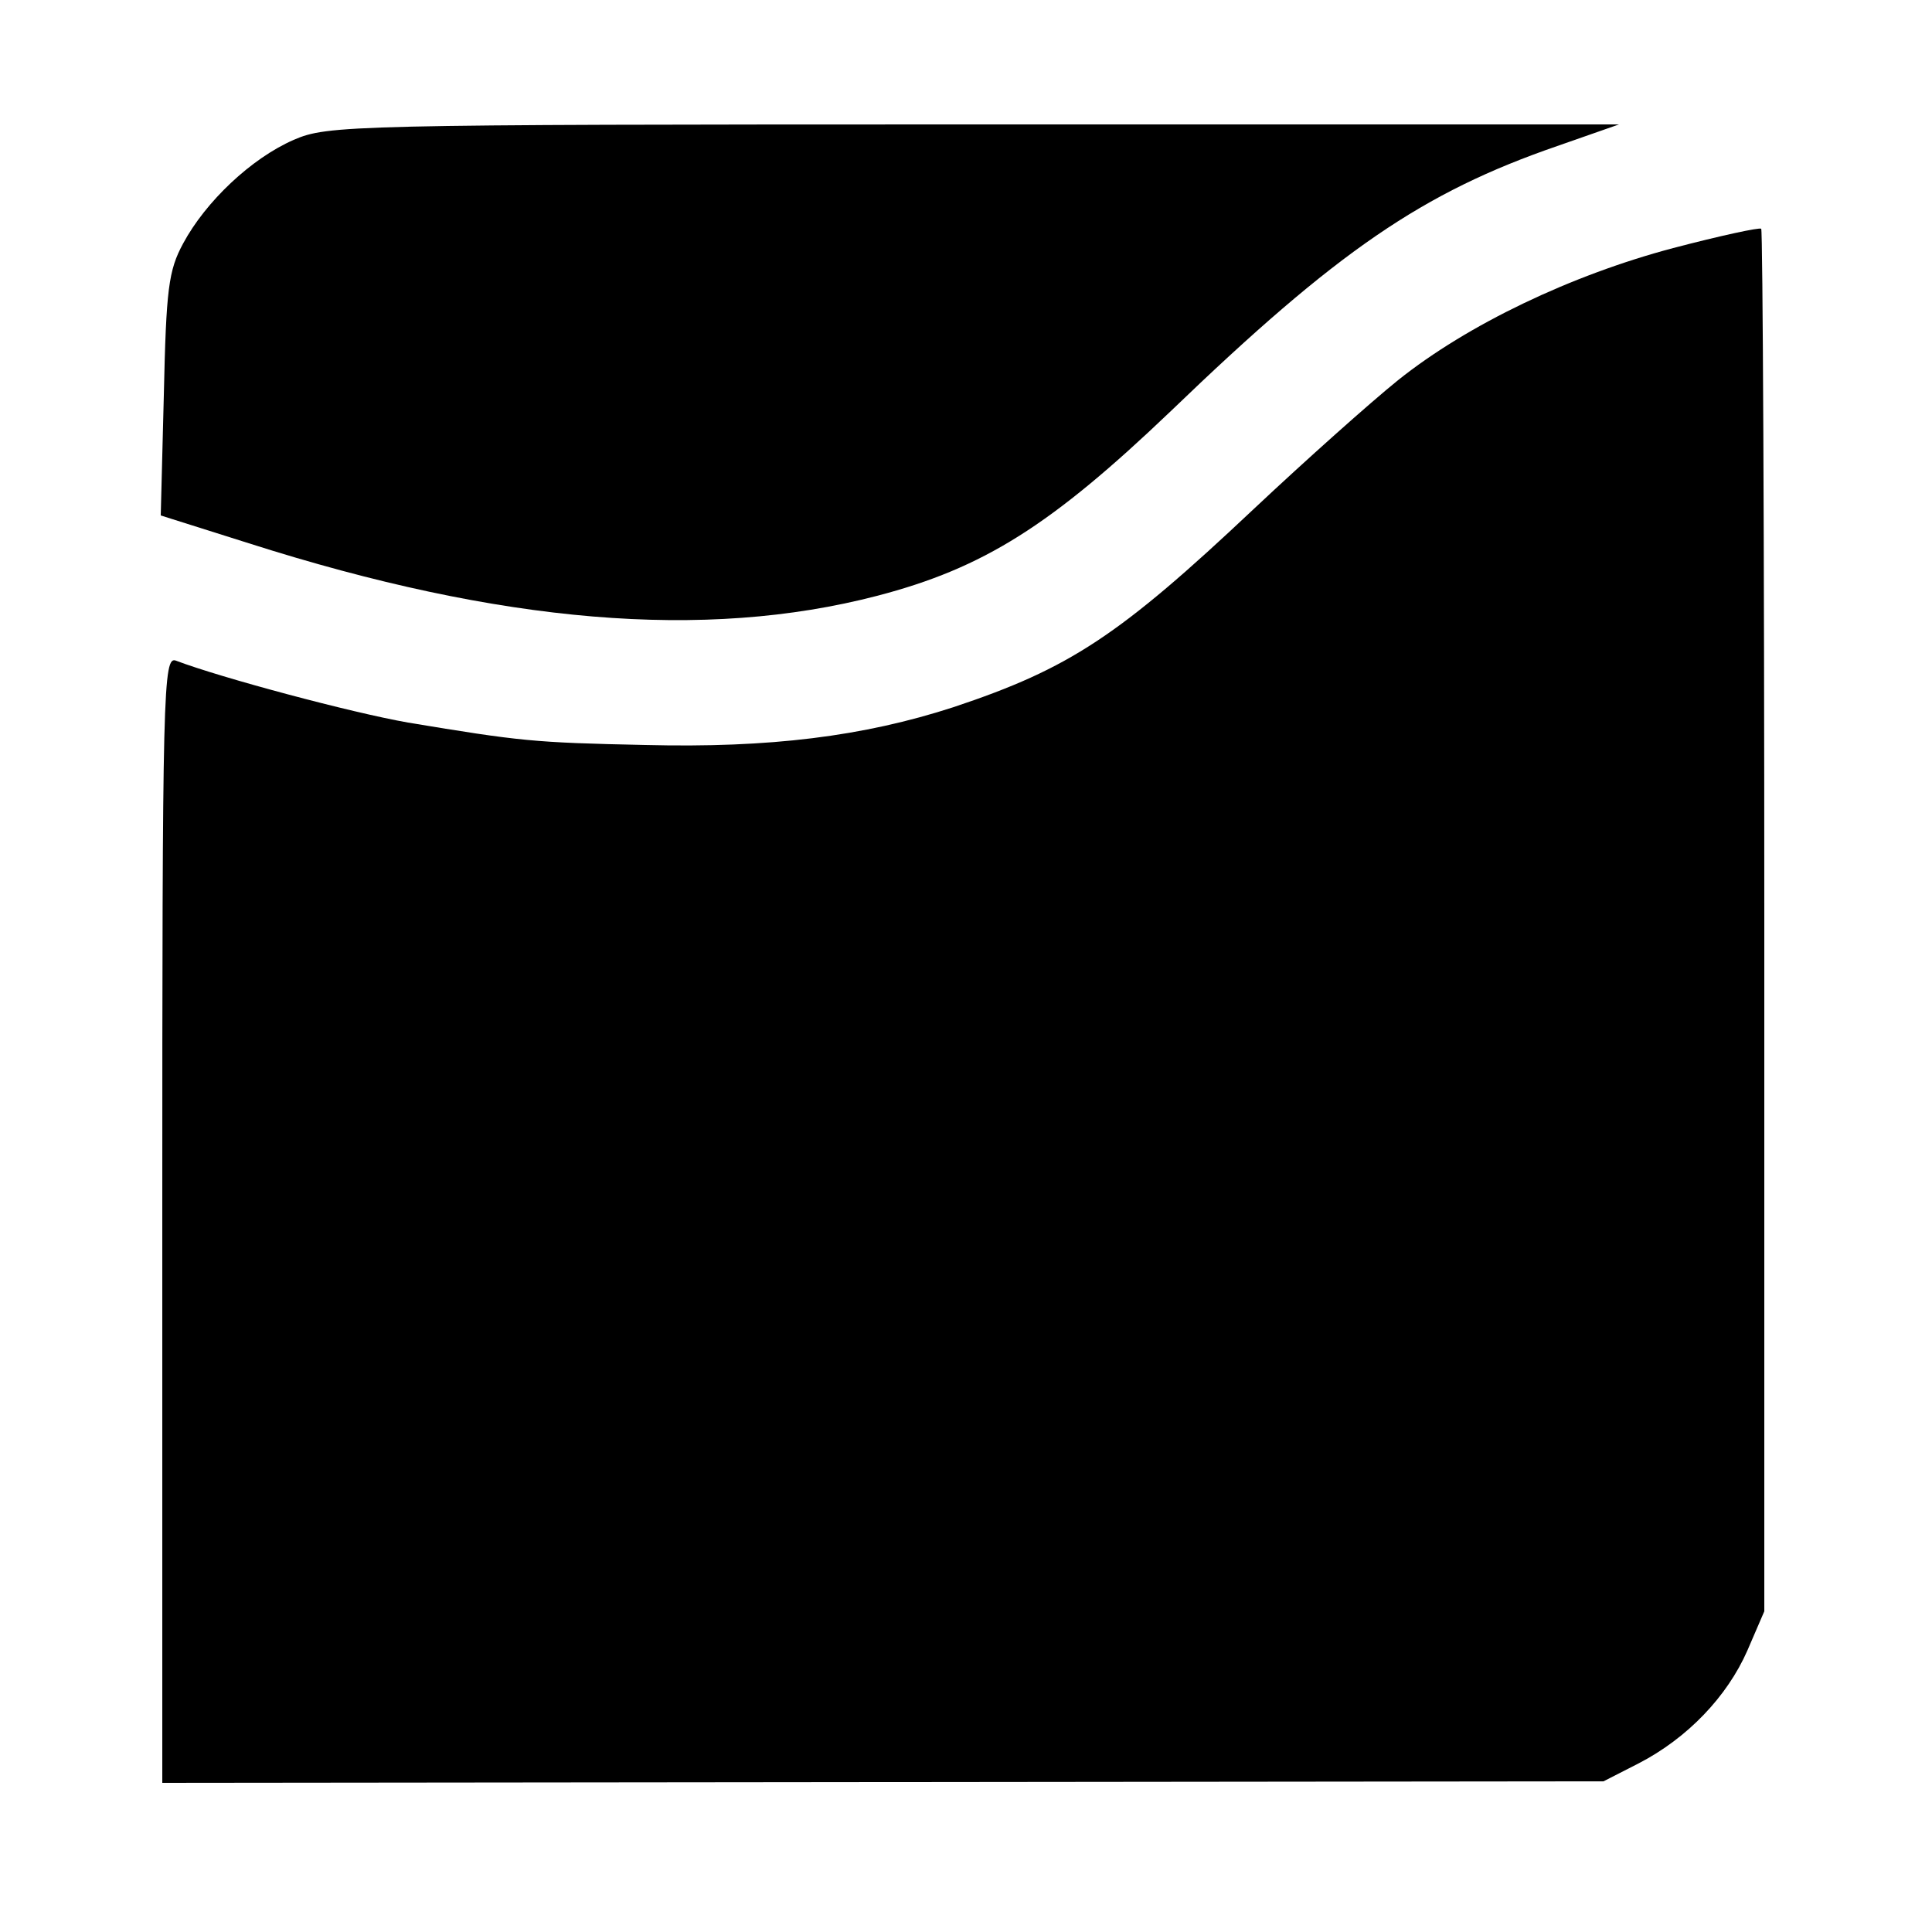
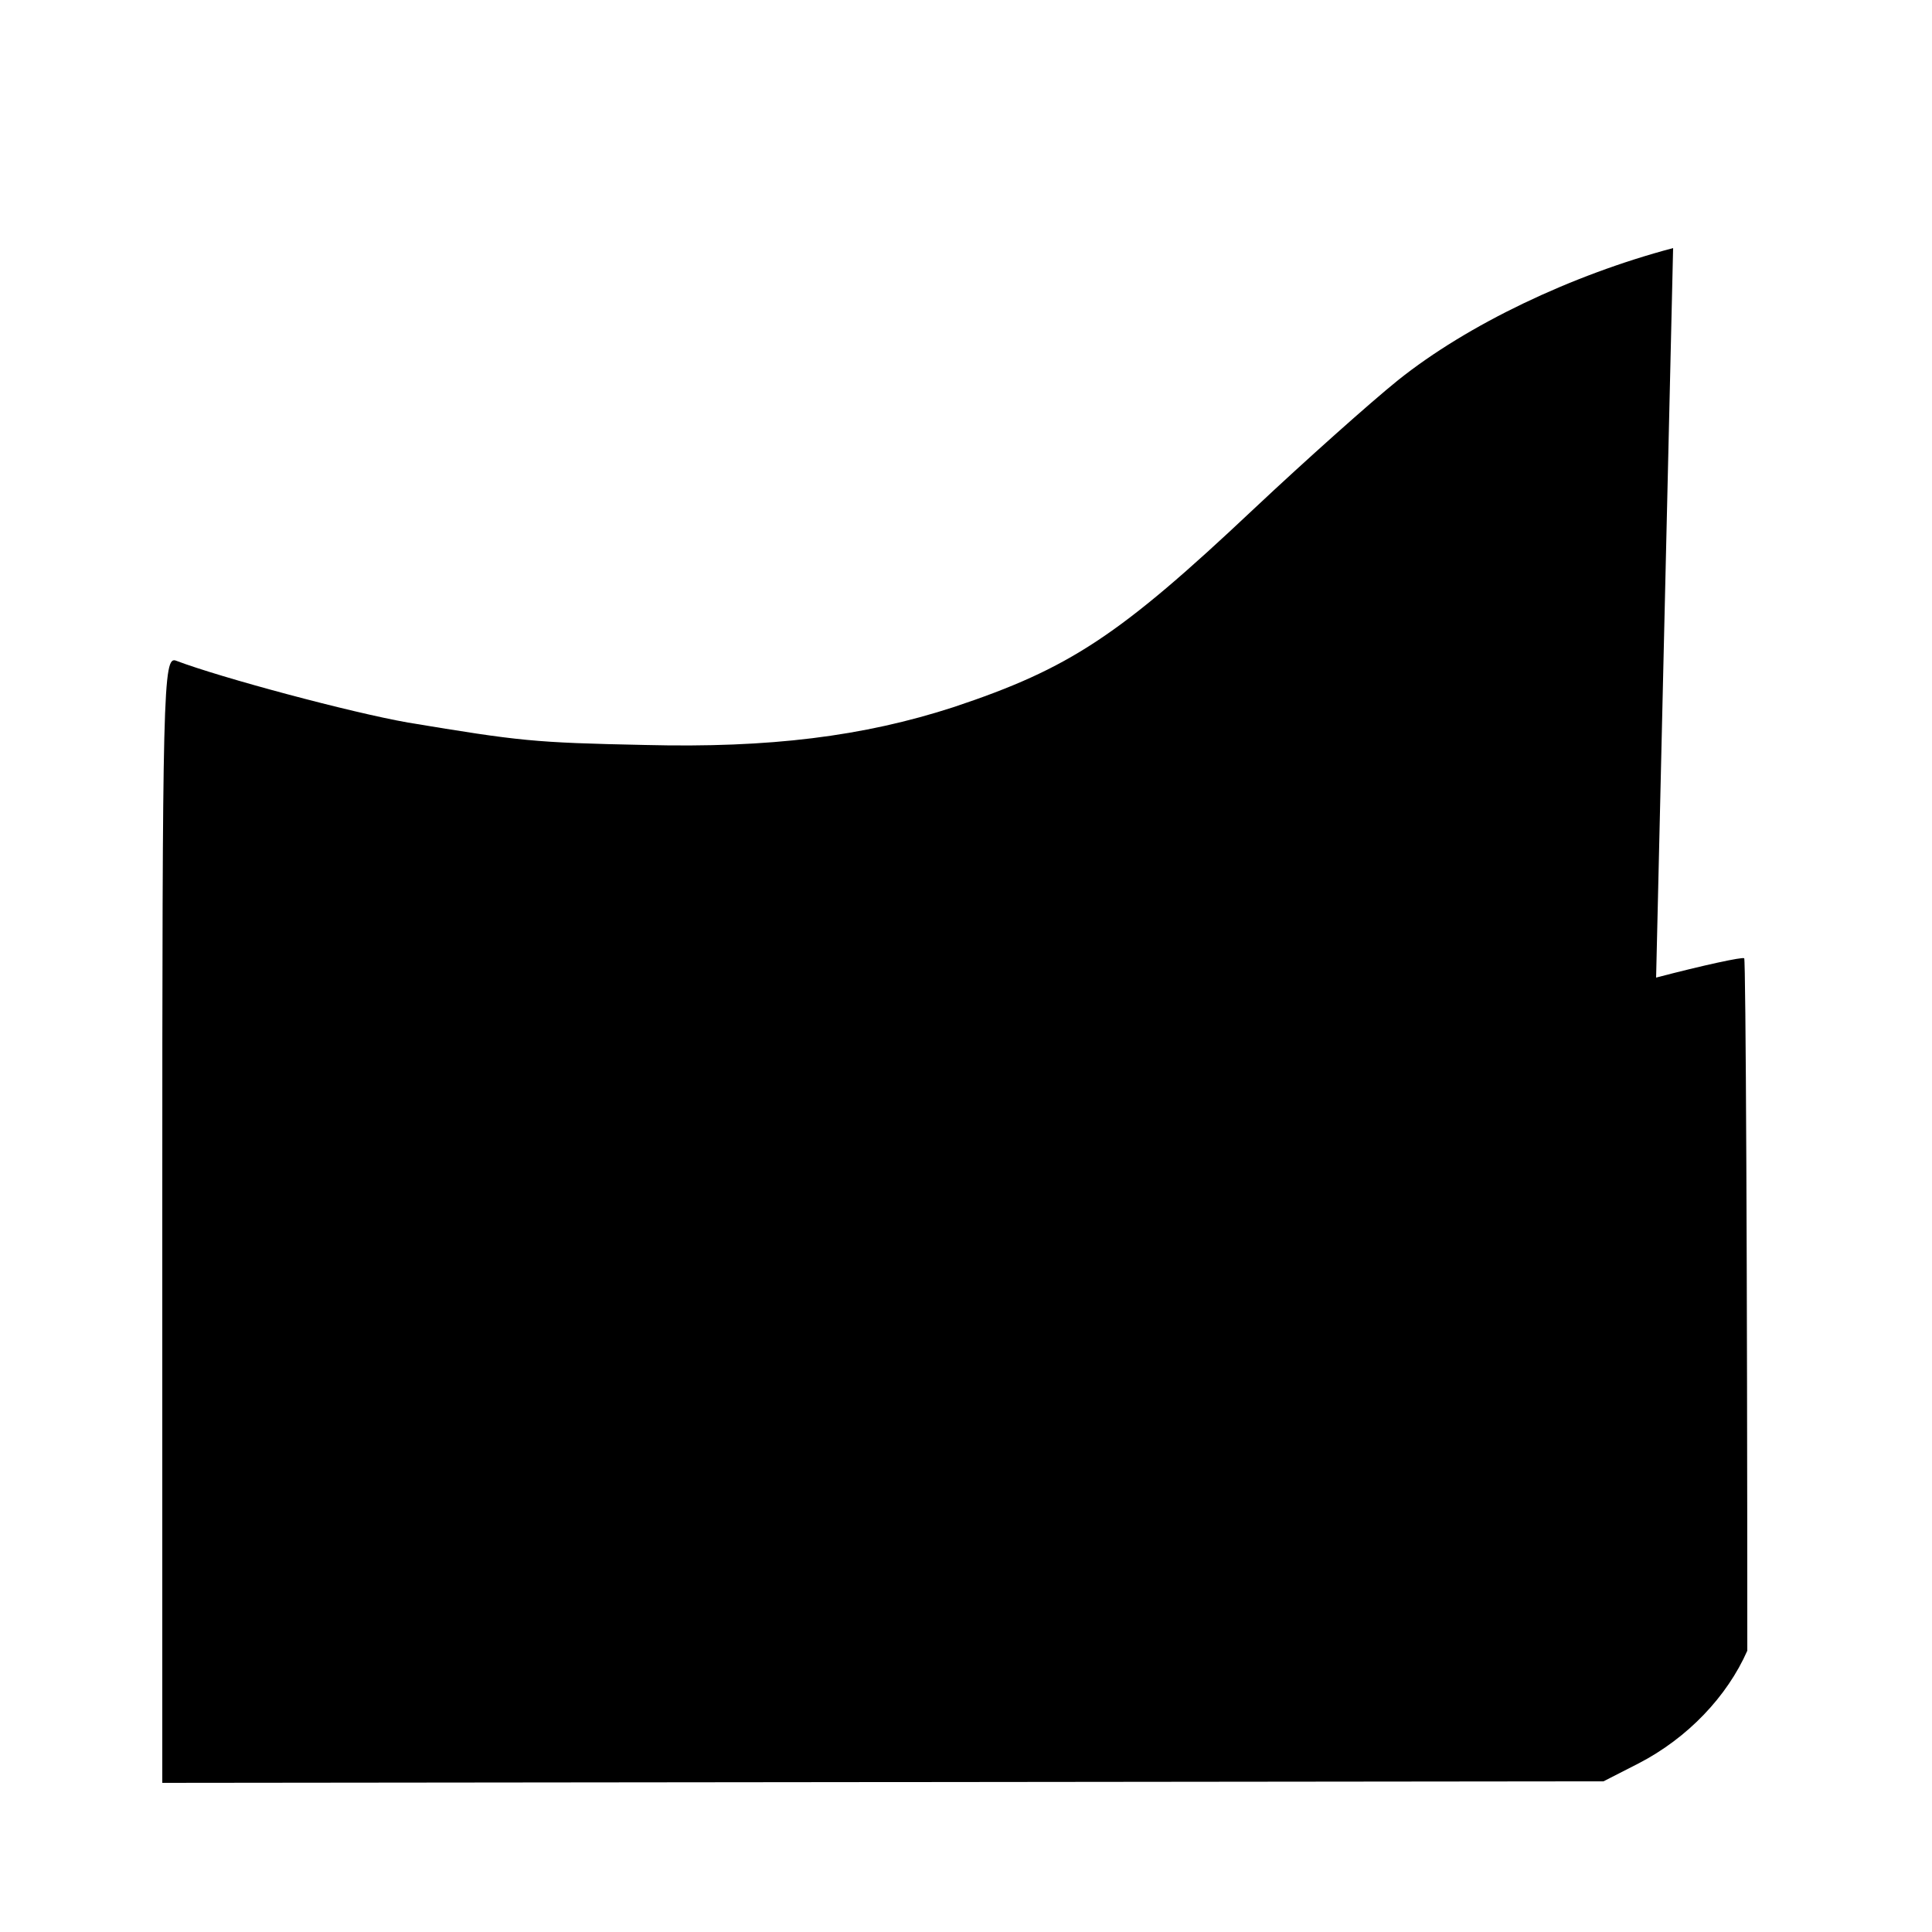
<svg xmlns="http://www.w3.org/2000/svg" version="1.0" width="250pt" height="250pt" viewBox="0 0 250 250" preserveAspectRatio="xMidYMid meet">
  <g transform="translate(0,250) scale(0.1,-0.1)" fill="#000000" stroke="none">
-     <path d="M380 2319 c-55 -24 -114 -80 -143 -134 -19 -35 -22 -59 -25 -196 l-4 -156 114 -36 c326 -104 590 -126 813 -68 138 36 225 91 380 239 216 208 326 283 500 343 l80 28 -835 0 c-811 0 -836 -1 -880 -20z" />
-     <path d="M2165 2179 c-132 -35 -266 -99 -356 -171 -36 -29 -120 -104 -186 -166 -175 -165 -239 -207 -389 -257 -117 -38 -238 -53 -399 -49 -145 3 -162 5 -307 29 -74 13 -242 58 -300 80 -17 7 -18 -32 -18 -722 l0 -730 933 1 932 1 45 23 c64 33 115 87 141 146 l22 51 0 893 c0 491 -2 894 -4 896 -2 2 -53 -9 -114 -25z" />
+     <path d="M2165 2179 c-132 -35 -266 -99 -356 -171 -36 -29 -120 -104 -186 -166 -175 -165 -239 -207 -389 -257 -117 -38 -238 -53 -399 -49 -145 3 -162 5 -307 29 -74 13 -242 58 -300 80 -17 7 -18 -32 -18 -722 l0 -730 933 1 932 1 45 23 c64 33 115 87 141 146 c0 491 -2 894 -4 896 -2 2 -53 -9 -114 -25z" />
  </g>
</svg>